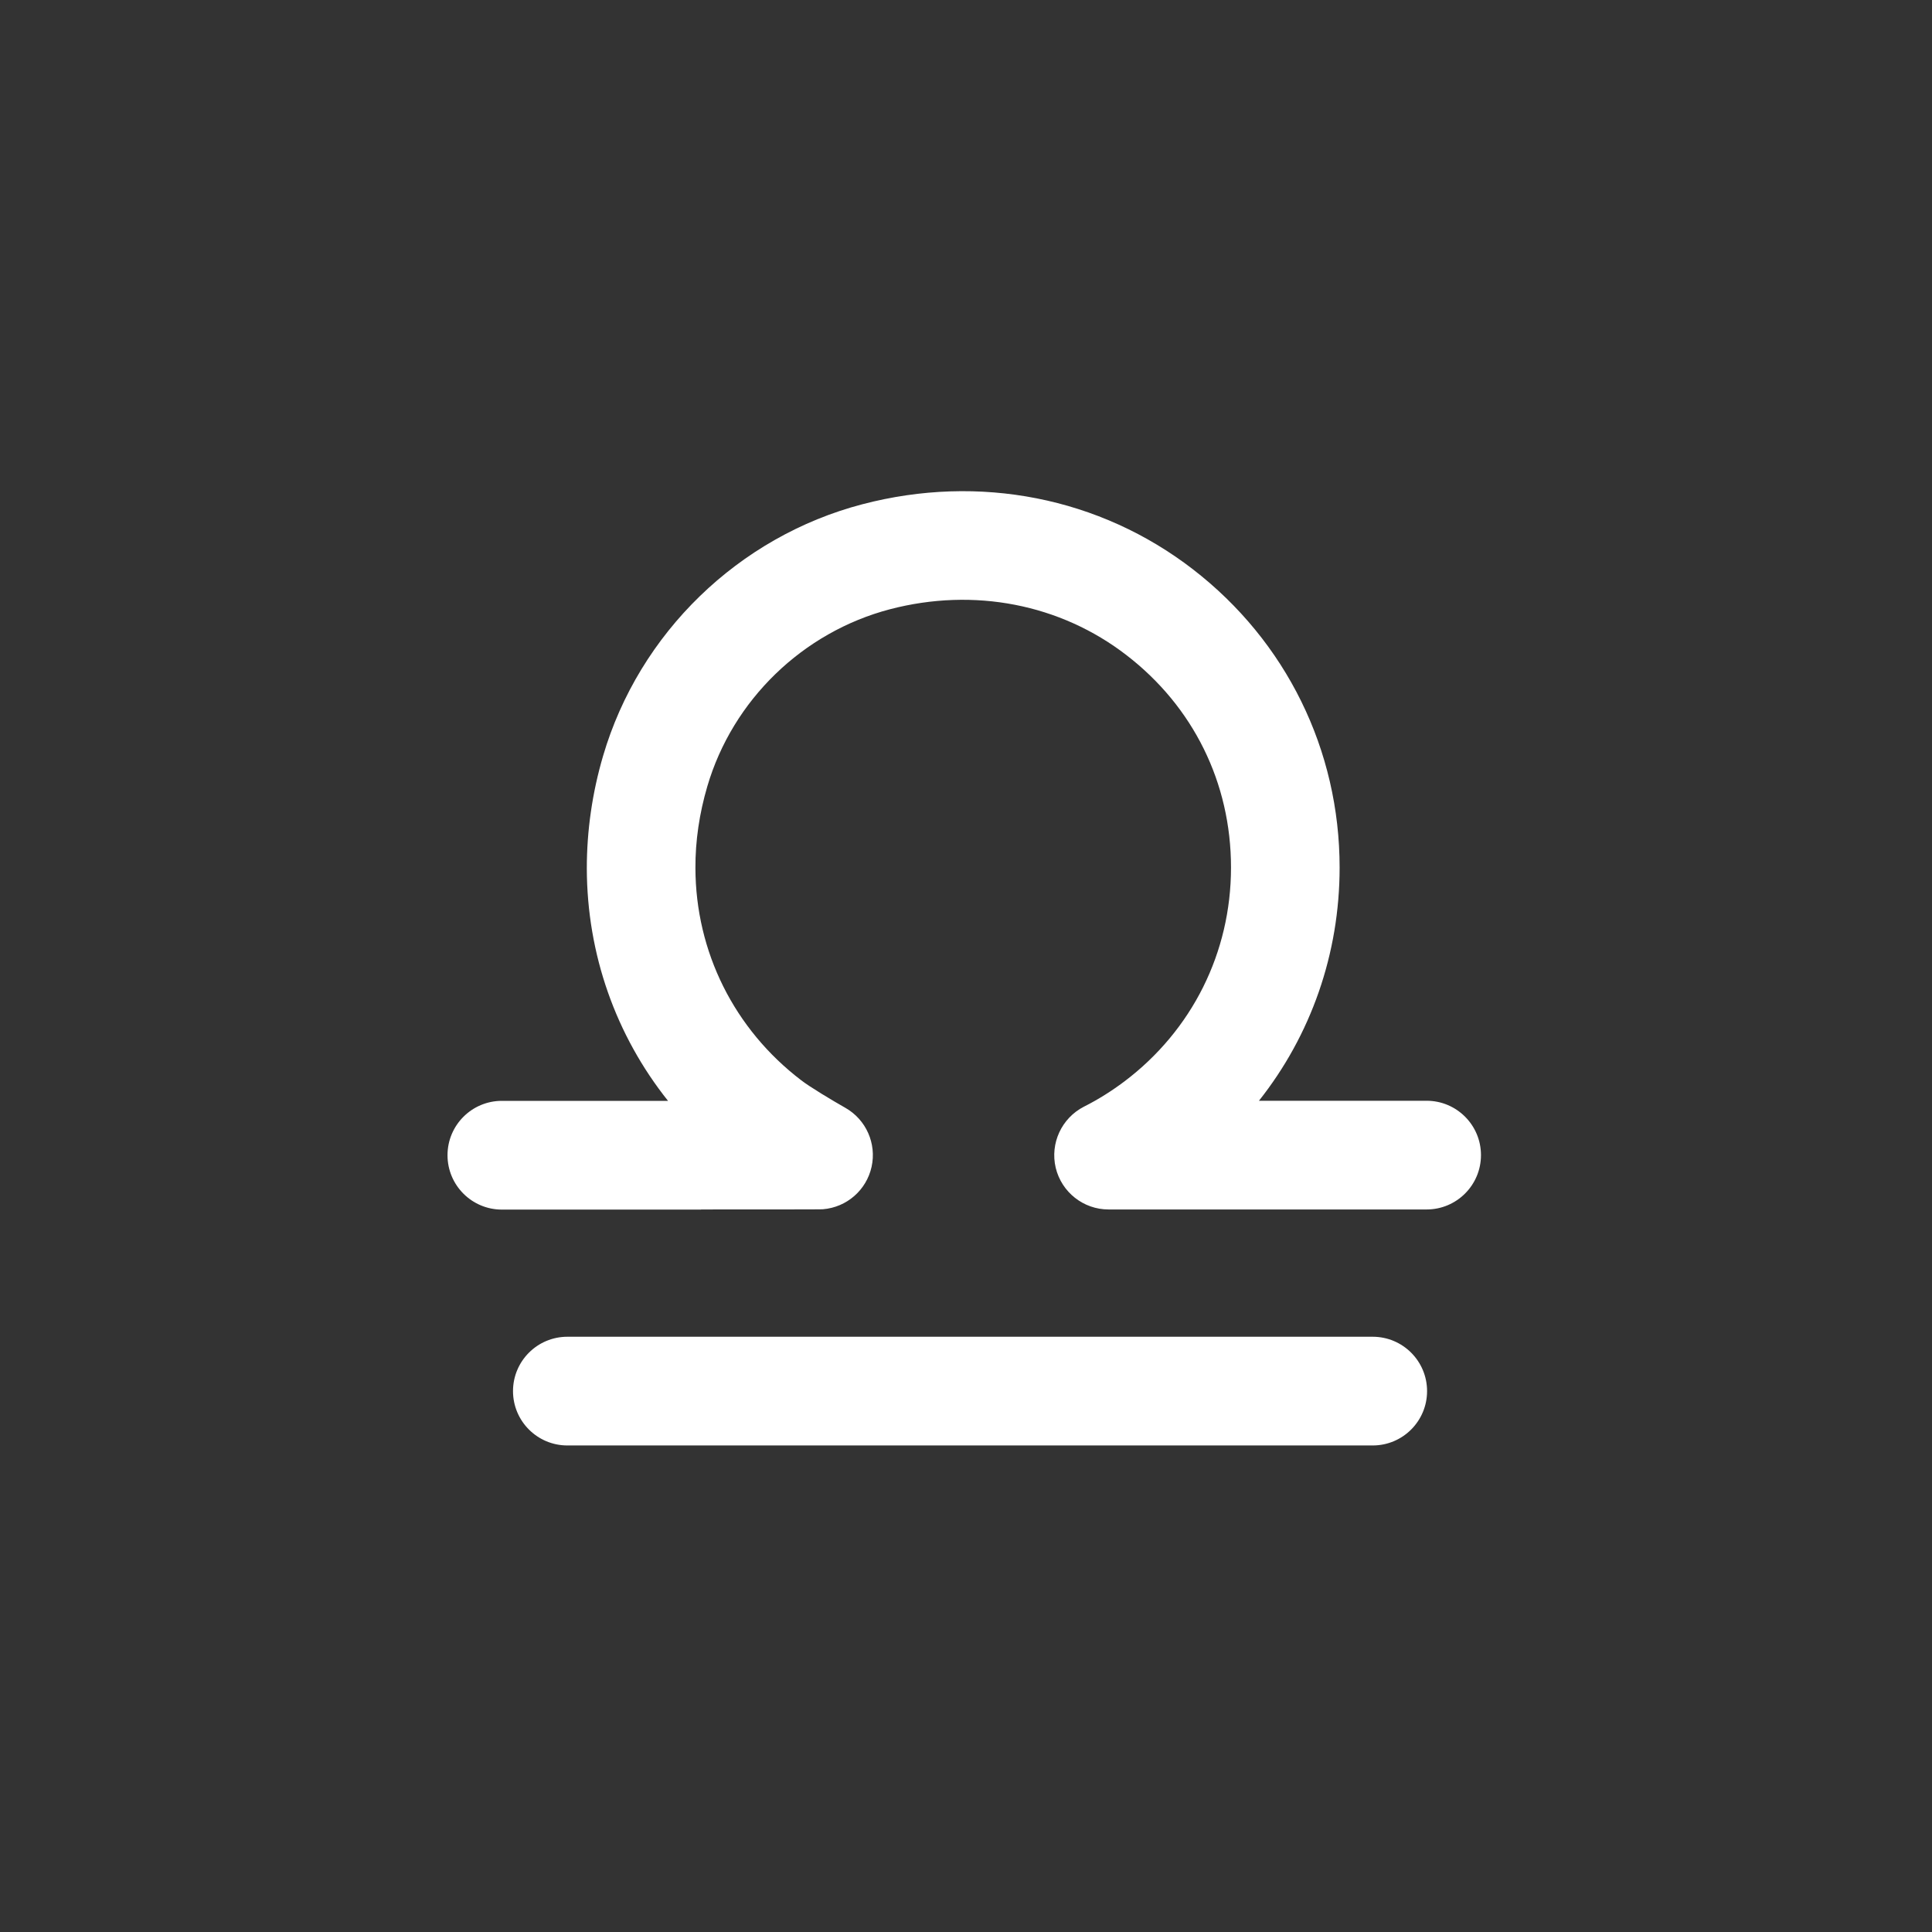
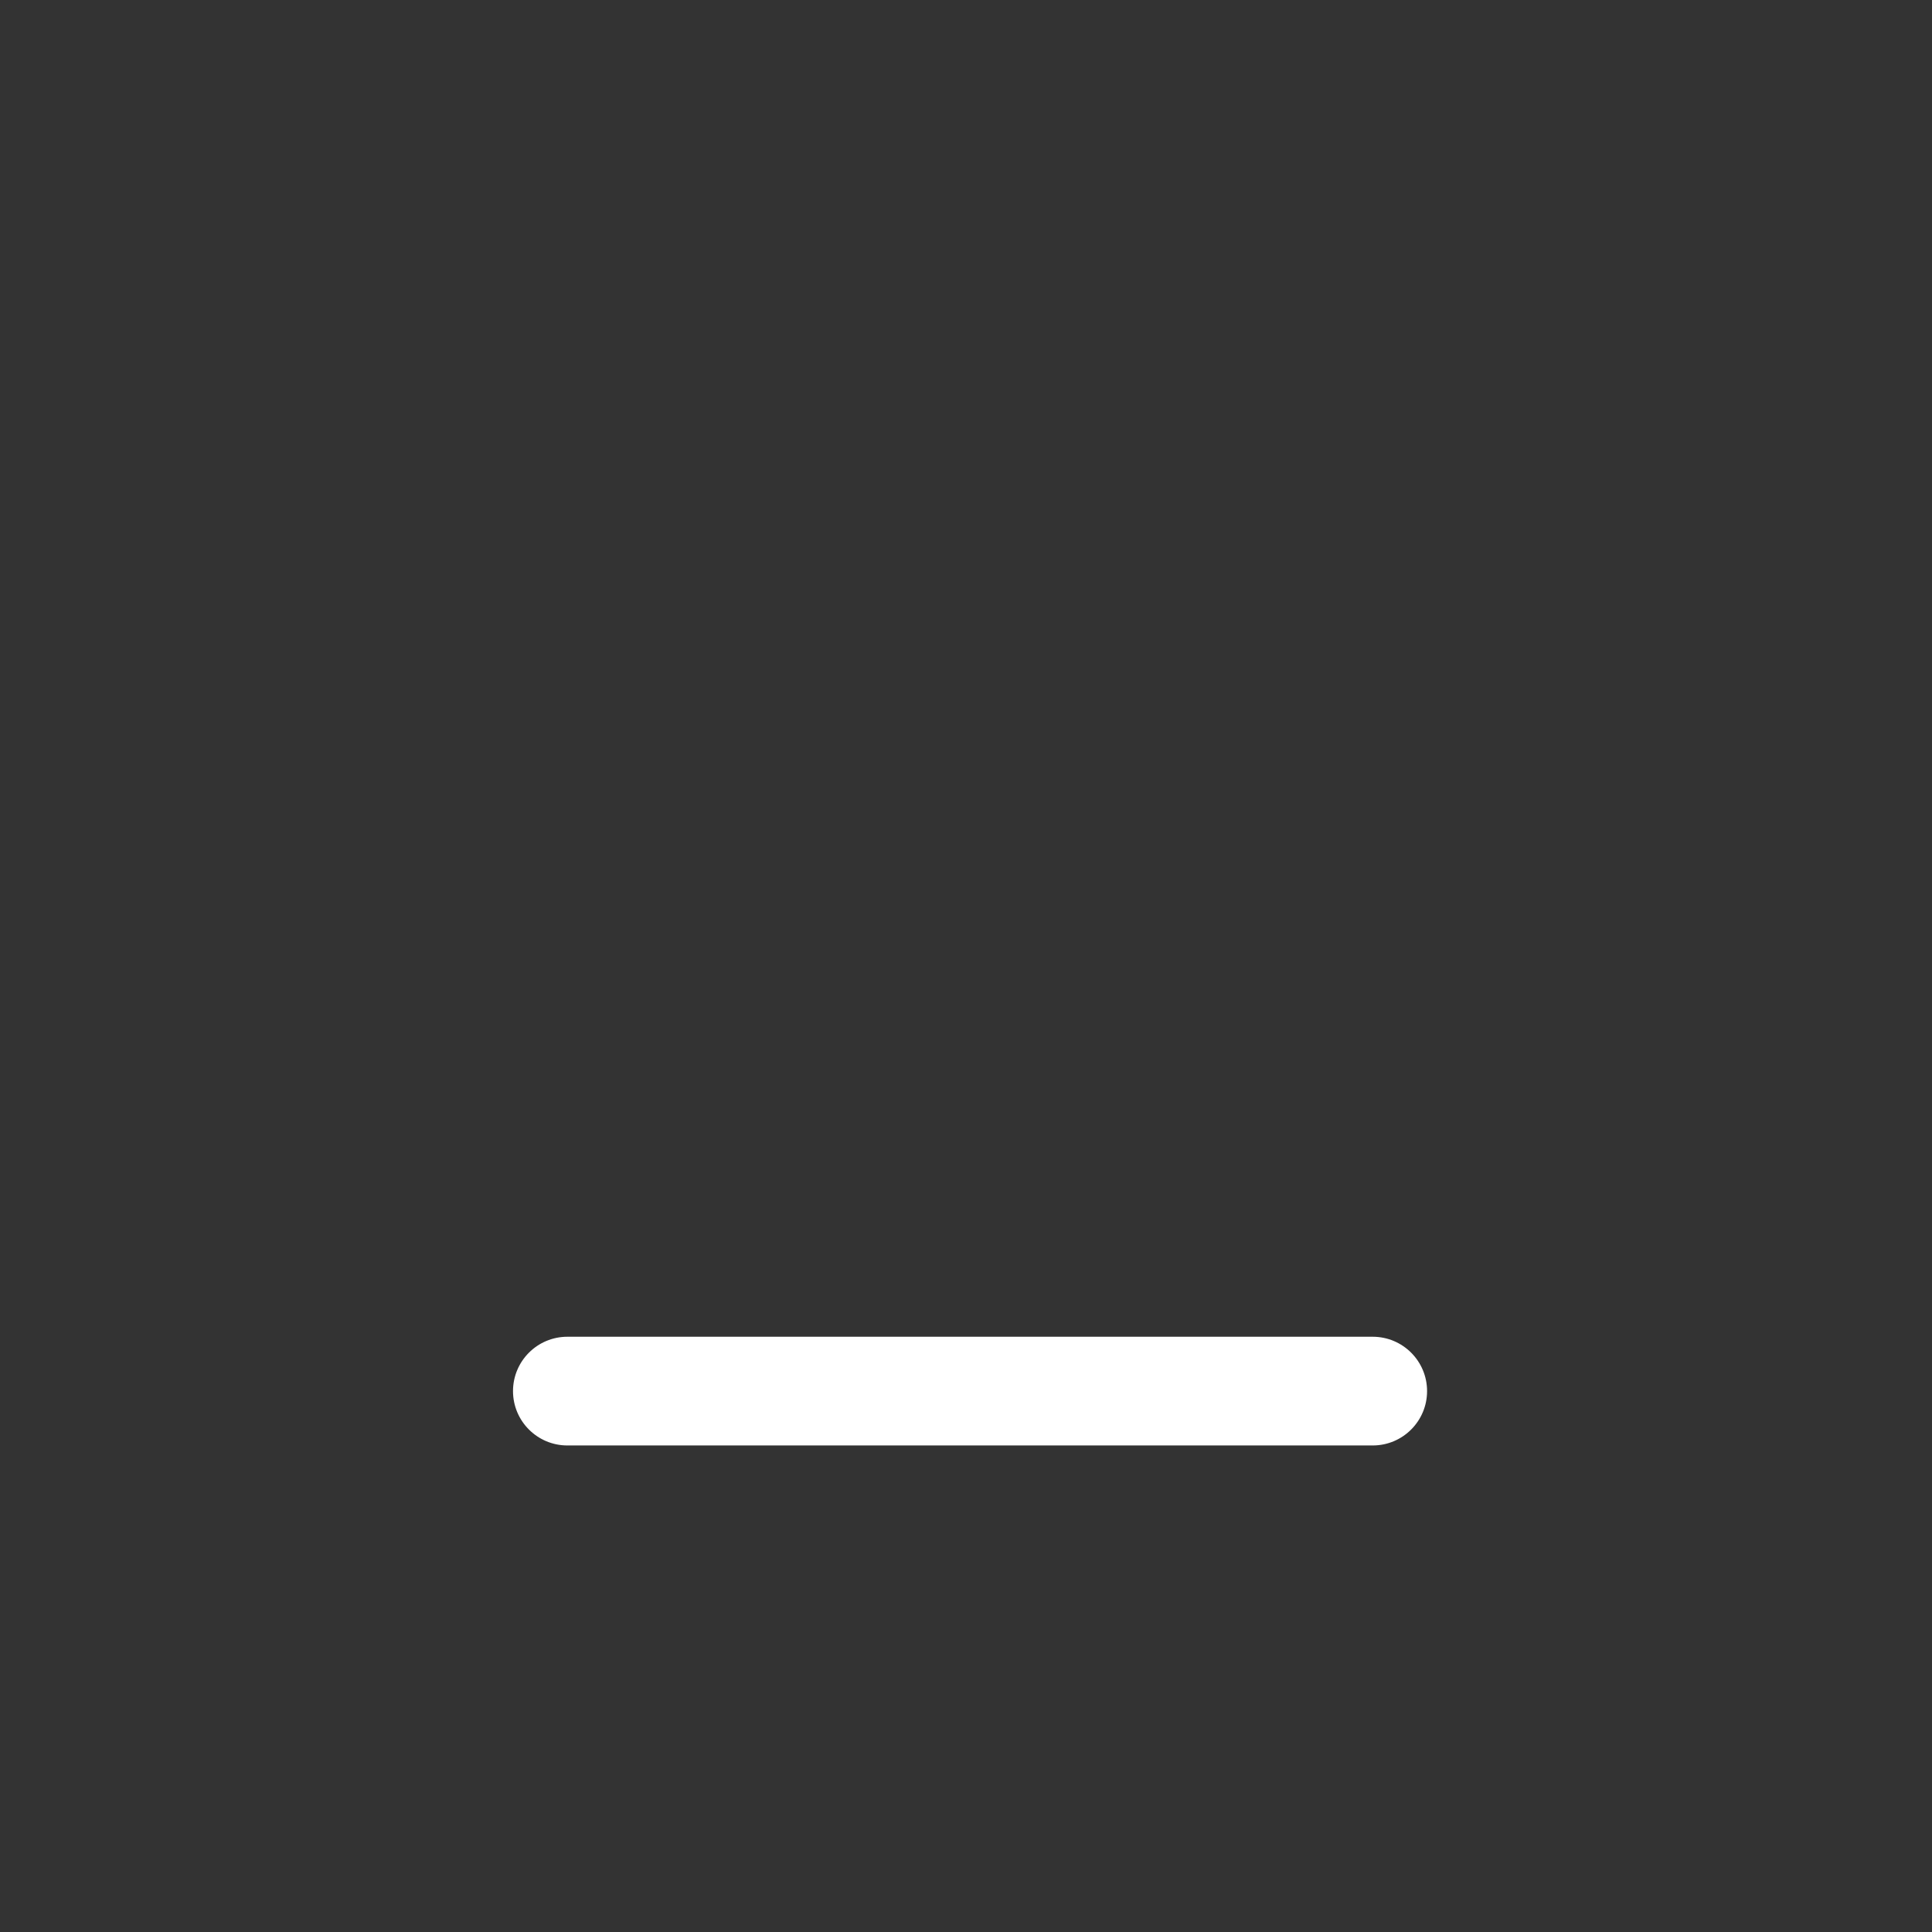
<svg xmlns="http://www.w3.org/2000/svg" width="60" height="60" viewBox="0 0 60 60" fill="none">
  <rect x="0" y="0" width="60" height="60" fill="#333333" stroke="none" />
  <path d="M42.631 44.89H17.62C16.688 44.89 15.932 44.134 15.932 43.202C15.932 42.27 16.688 41.514 17.62 41.514H42.631C43.563 41.514 44.319 42.27 44.319 43.202C44.319 44.134 43.563 44.89 42.631 44.89Z" fill="white" />
-   <path d="M21.773 37.565C20.336 37.565 18.346 37.565 15.586 37.565C14.654 37.565 13.898 36.809 13.898 35.876C13.898 34.944 14.654 34.188 15.586 34.188C16.997 34.188 18.953 34.188 20.746 34.188C19.125 32.154 18.23 29.636 18.224 26.968C18.224 25.805 18.39 24.629 18.729 23.476C19.848 19.663 22.936 16.666 26.786 15.659C30.414 14.71 34.156 15.446 37.051 17.683C39.942 19.917 41.603 23.29 41.603 26.941C41.603 29.622 40.712 32.148 39.098 34.185H44.305C45.237 34.185 45.993 34.941 45.993 35.873C45.993 36.805 45.237 37.561 44.305 37.561H34.427C33.648 37.561 32.969 37.026 32.786 36.266C32.607 35.507 32.969 34.724 33.664 34.368C34.102 34.148 34.522 33.883 34.915 33.588C37.024 31.998 38.23 29.578 38.23 26.941C38.23 24.303 37.051 21.941 34.99 20.351C32.929 18.758 30.251 18.239 27.641 18.92C24.929 19.632 22.753 21.741 21.966 24.422C21.719 25.263 21.593 26.117 21.597 26.958C21.603 29.558 22.8 31.961 24.885 33.551C25.153 33.758 25.848 34.175 26.254 34.405C26.898 34.771 27.227 35.514 27.068 36.236C26.909 36.958 26.298 37.493 25.559 37.554C25.502 37.558 25.485 37.561 21.77 37.561L21.773 37.565Z" fill="white" />
</svg>